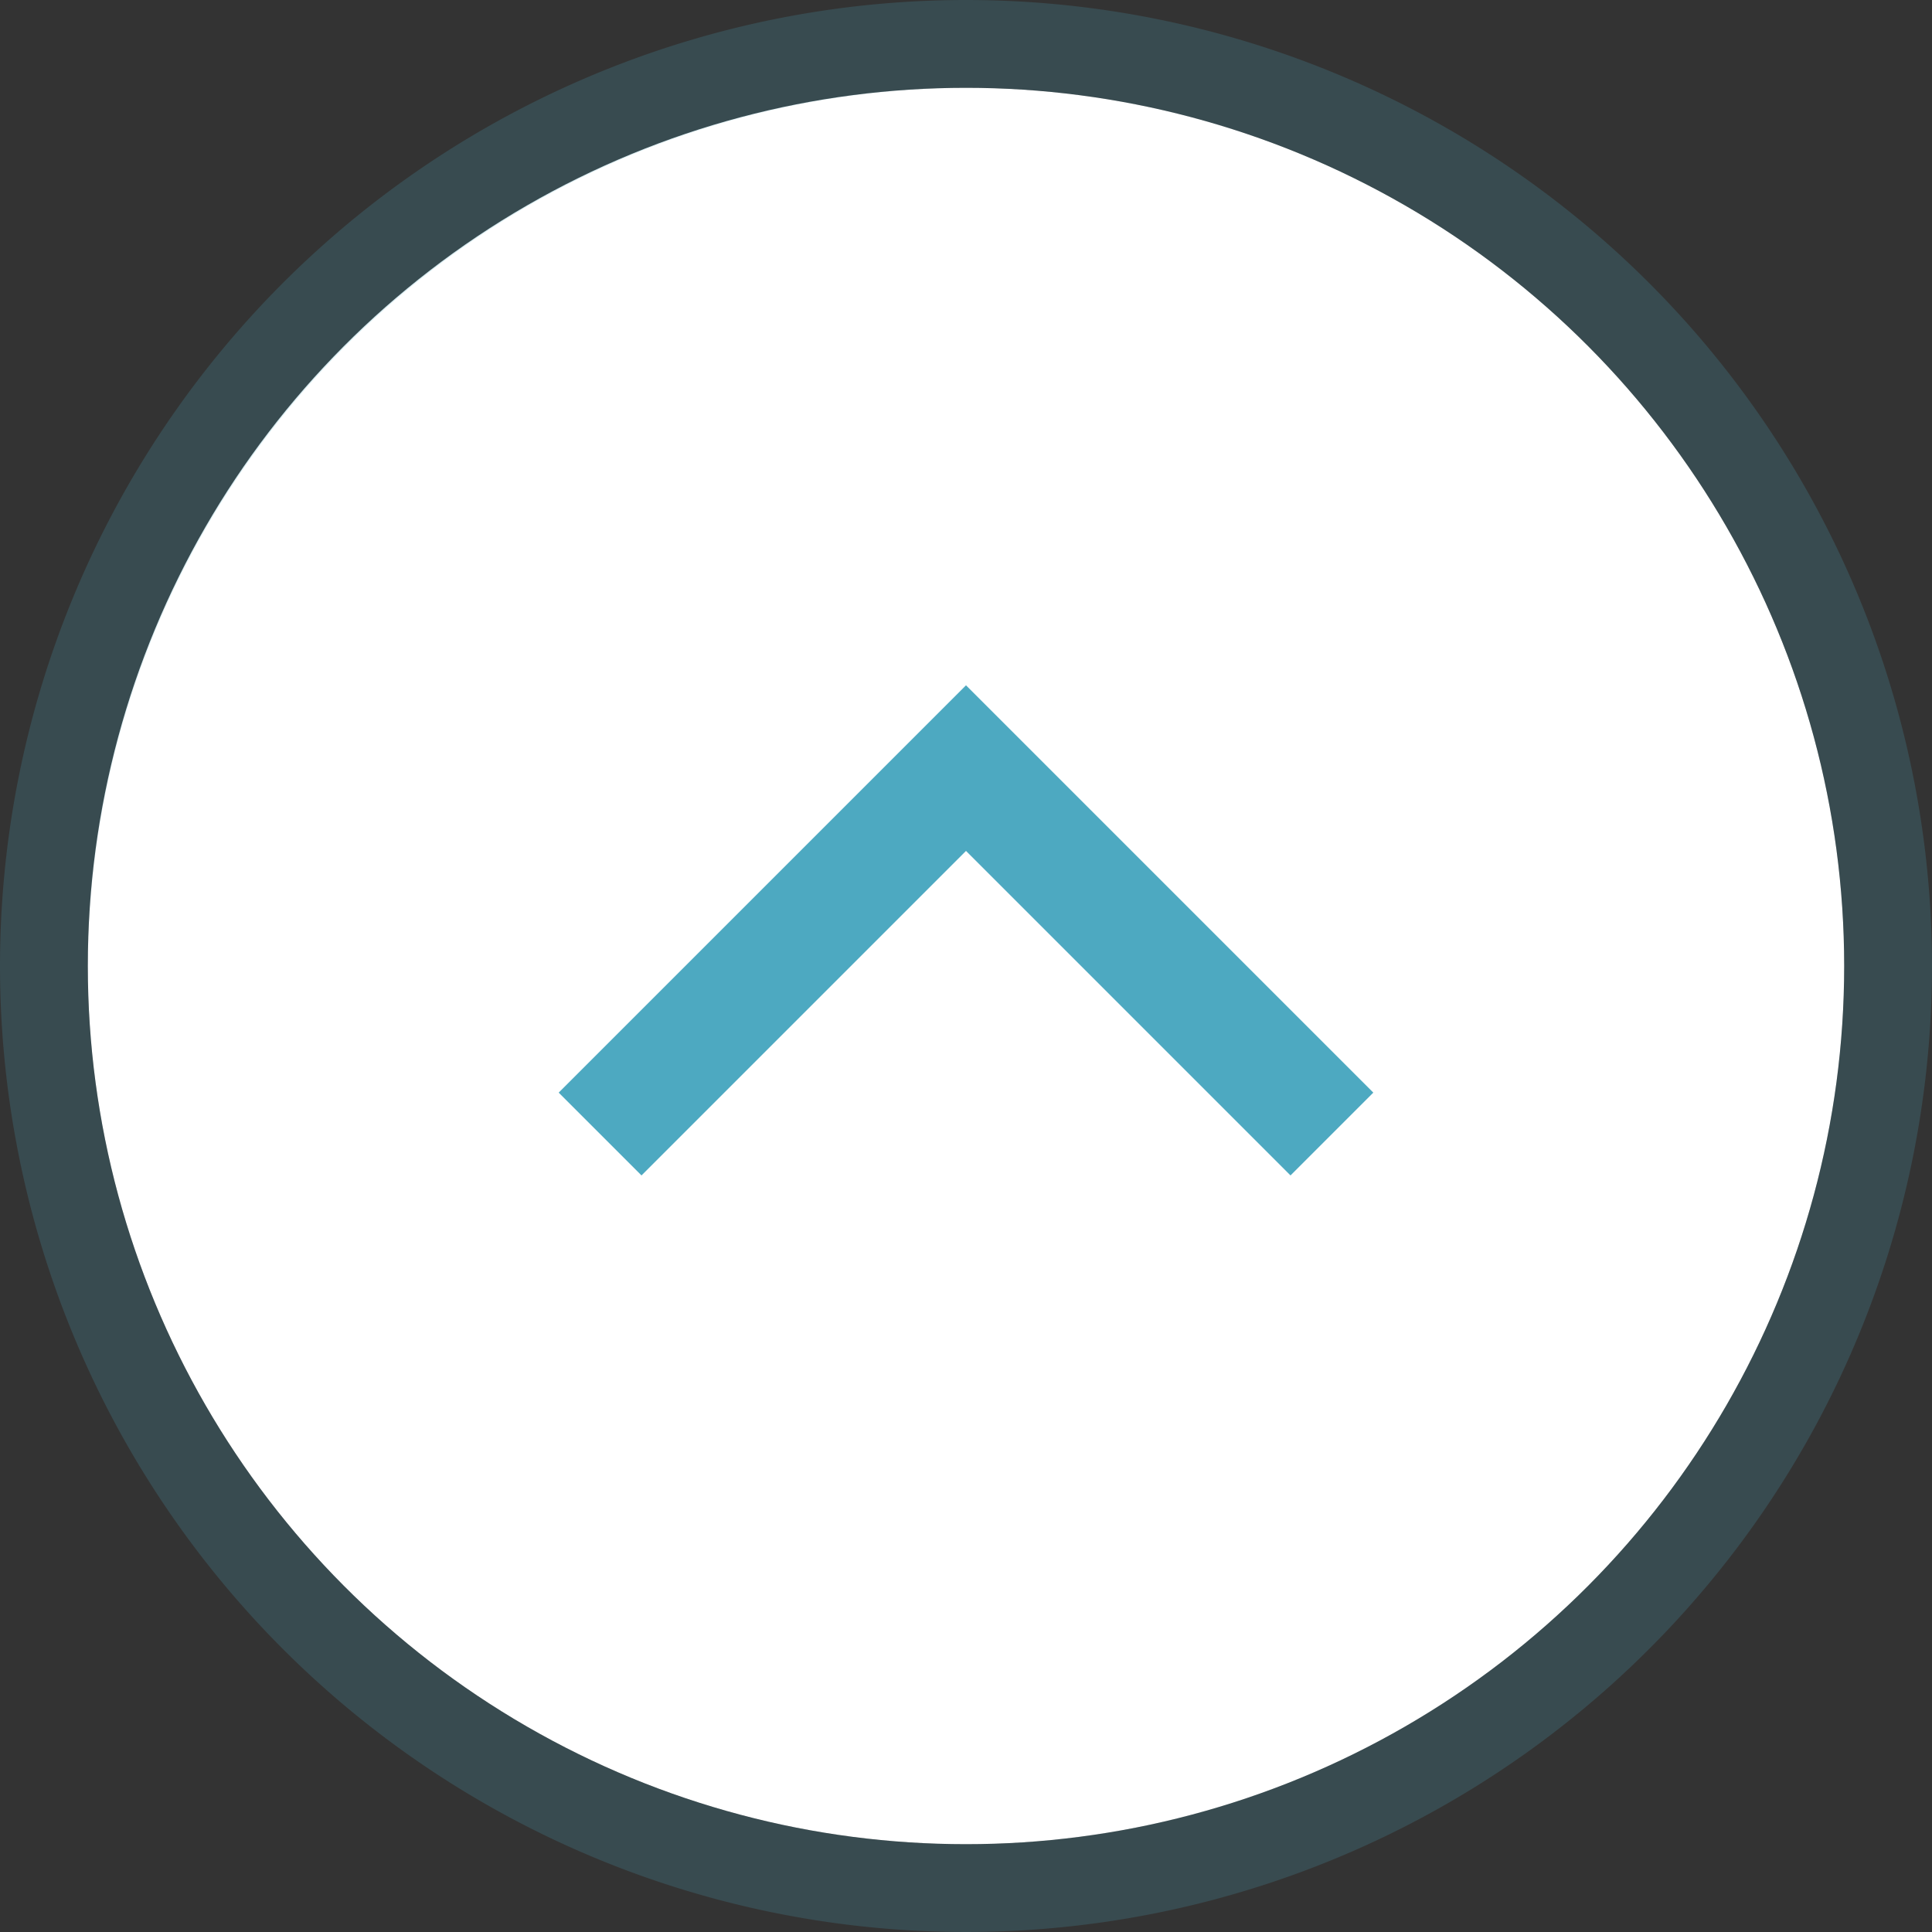
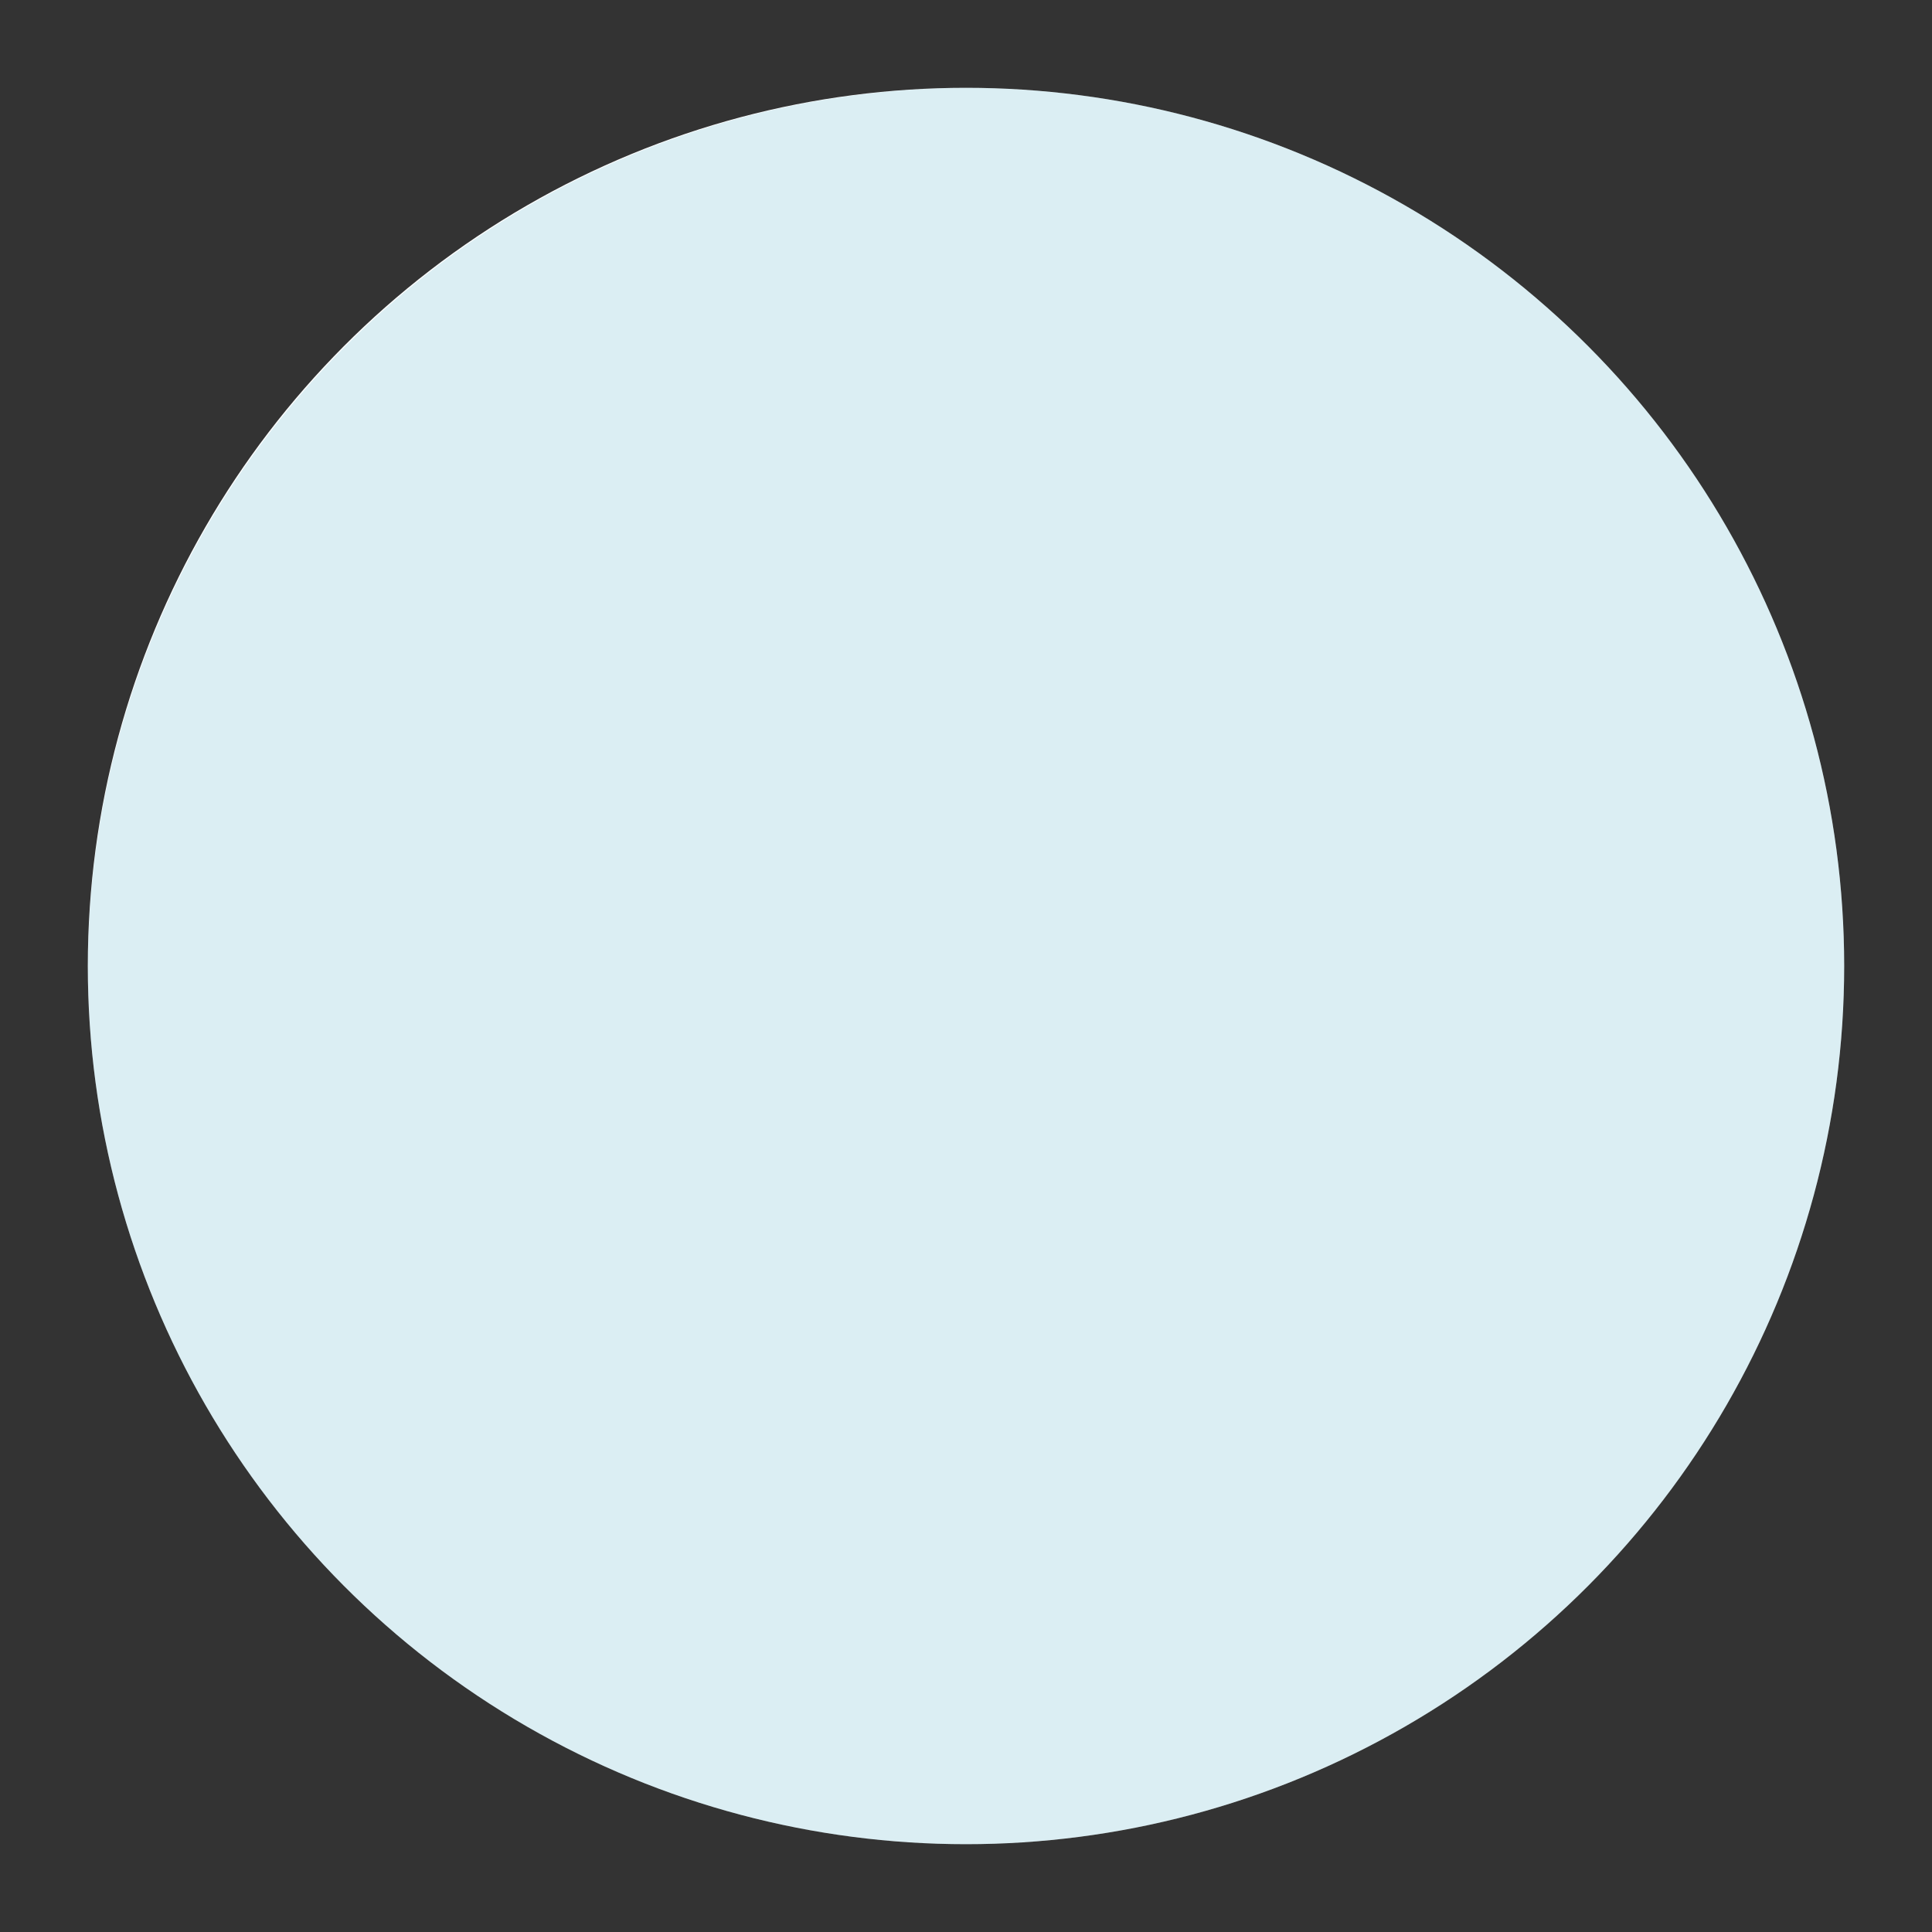
<svg xmlns="http://www.w3.org/2000/svg" viewBox="0 0 66 66">
  <rect x="0" y="0" width="66" height="66" fill="#333333" stroke="none" />
  <defs>
    <style>.cls-1,.cls-4{fill:#fff;}.cls-2{opacity:0.2;}.cls-3{fill:#4da9c1;}.cls-4{fill-opacity:0;stroke:#4da9c1;stroke-miterlimit:10;stroke-width:4px;}</style>
  </defs>
  <title>アセット 4</title>
  <g id="レイヤー_2" data-name="レイヤー 2">
    <g id="デザイン">
      <circle class="cls-1" cx="33" cy="33" r="30" />
      <g class="cls-2">
-         <path class="cls-3" d="M33,3A30,30,0,1,1,3,33,30.09,30.09,0,0,1,33,3m0-3A33,33,0,1,0,66,33,33,33,0,0,0,33,0Z" />
+         <path class="cls-3" d="M33,3A30,30,0,1,1,3,33,30.09,30.09,0,0,1,33,3m0-3Z" />
      </g>
-       <polyline class="cls-4" points="20.5 38.74 33 26.24 45.5 38.74" />
    </g>
  </g>
</svg>